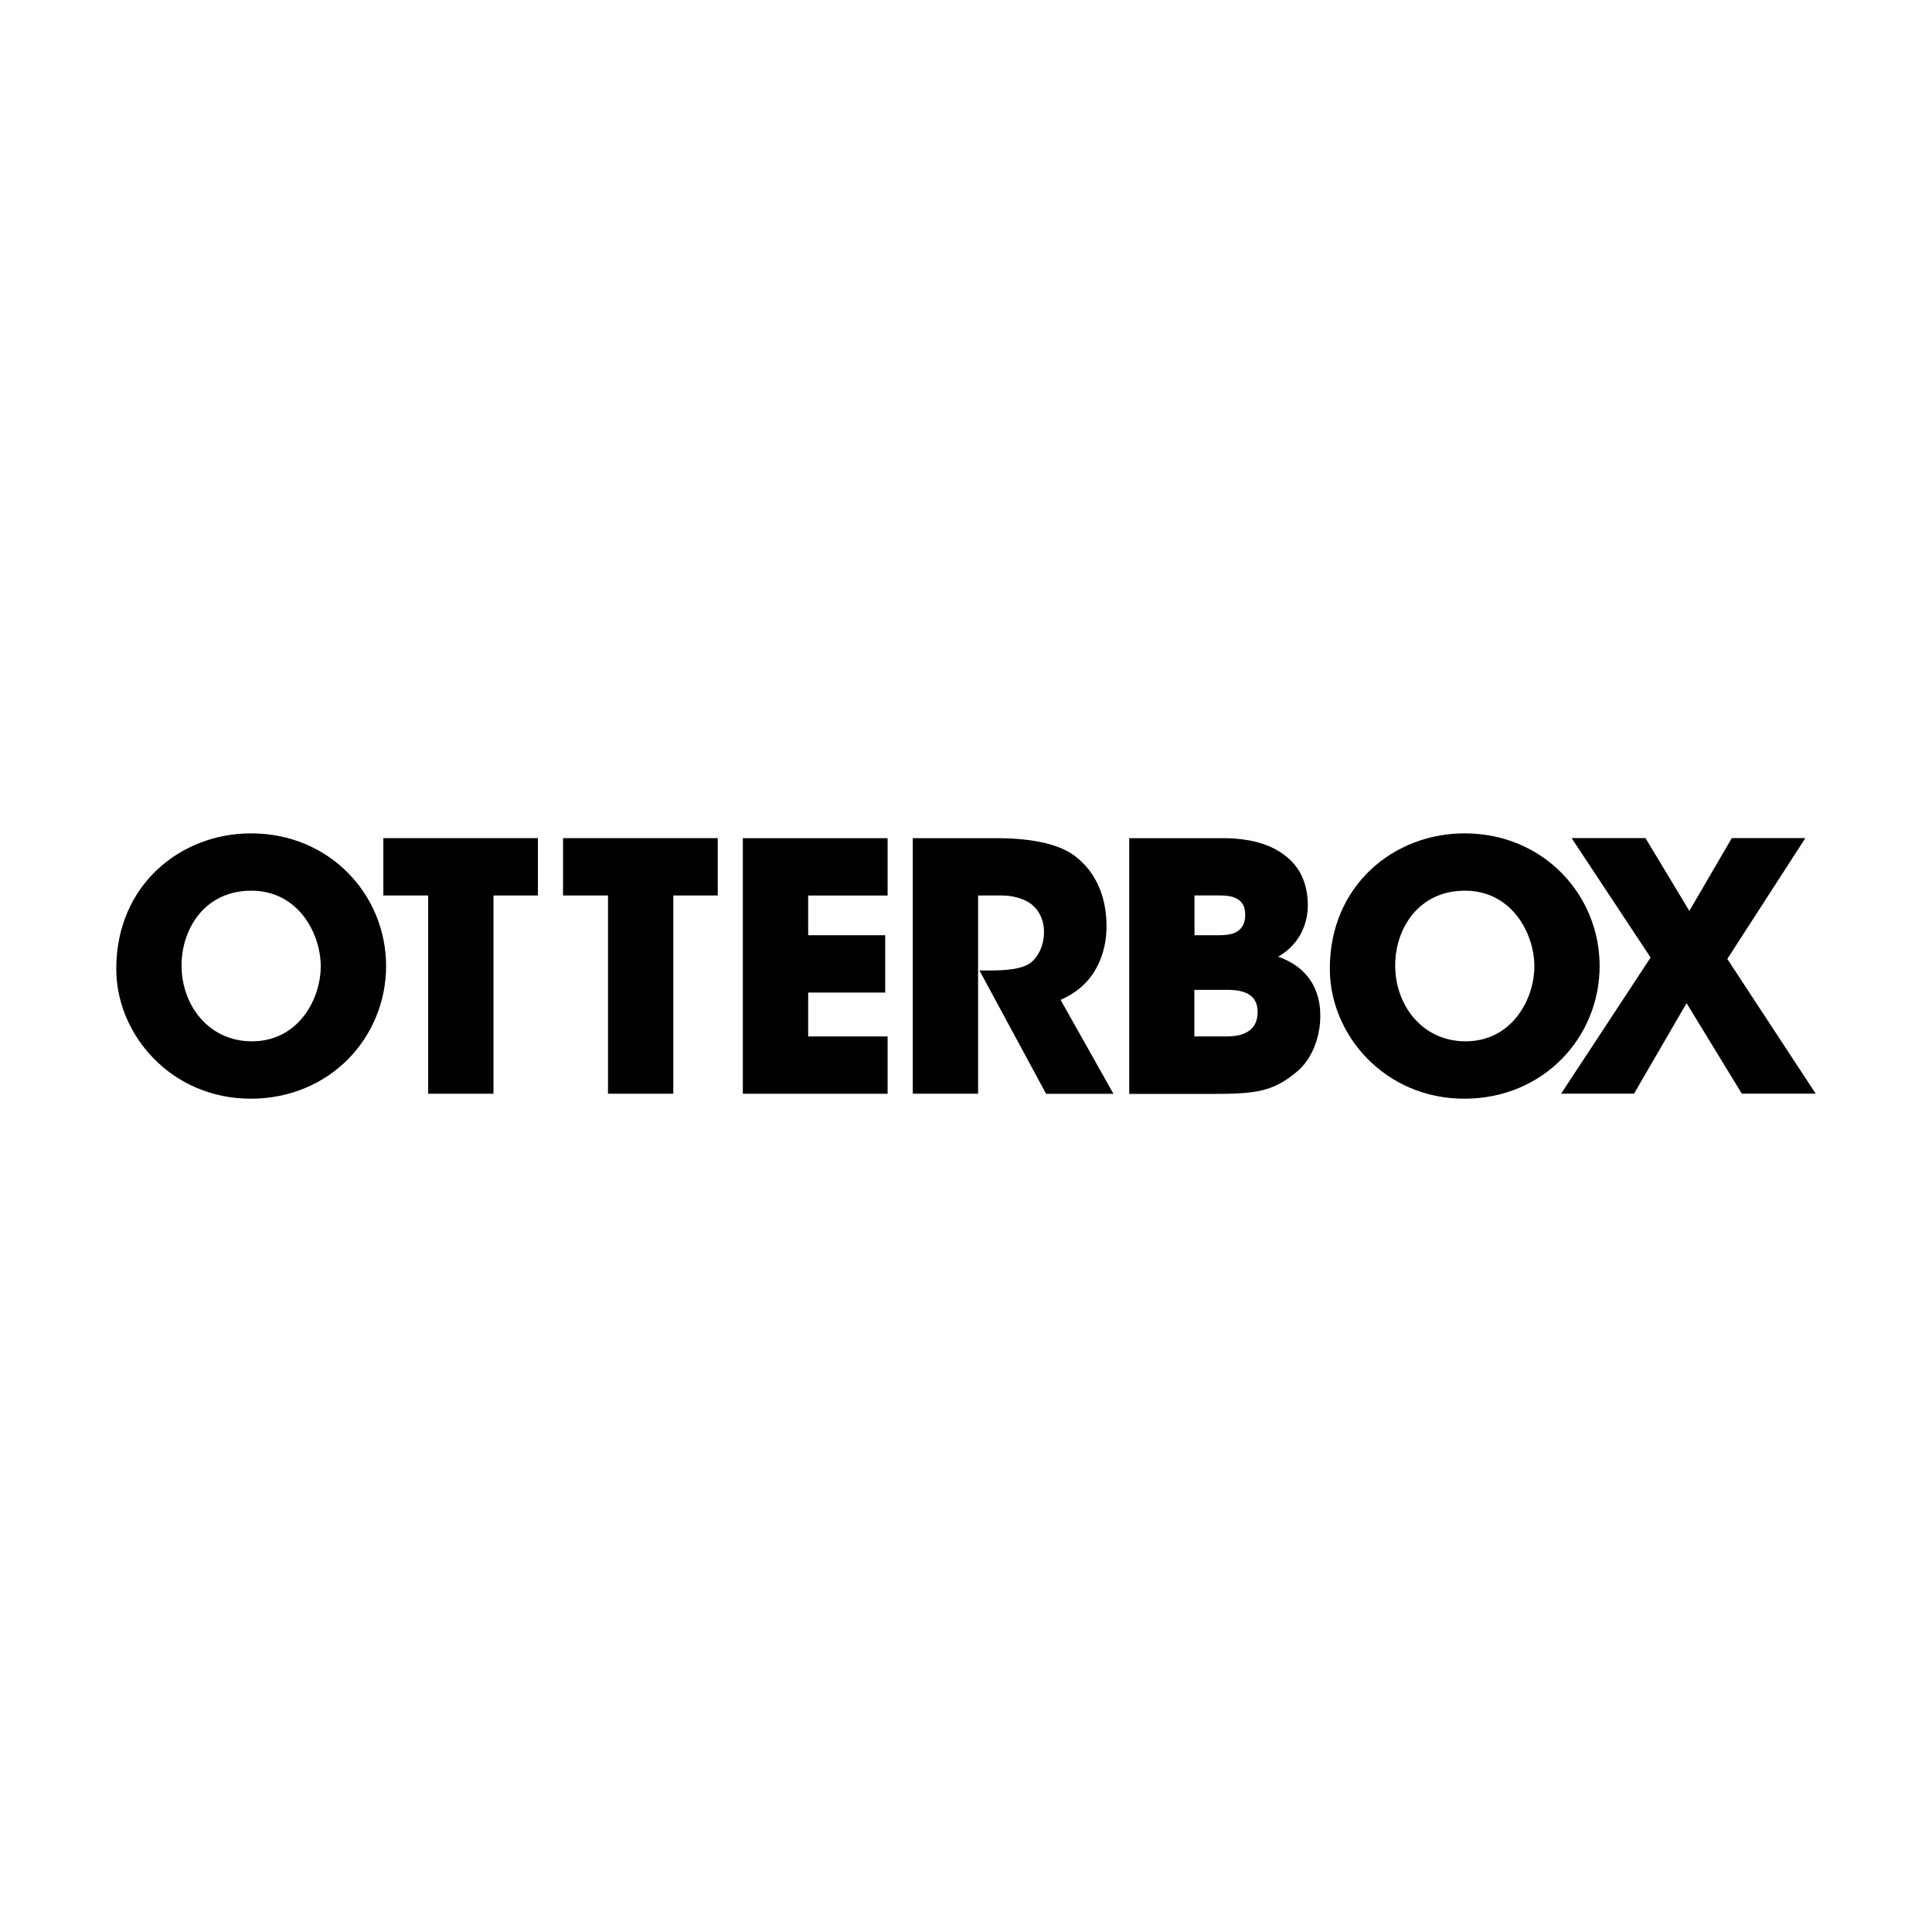
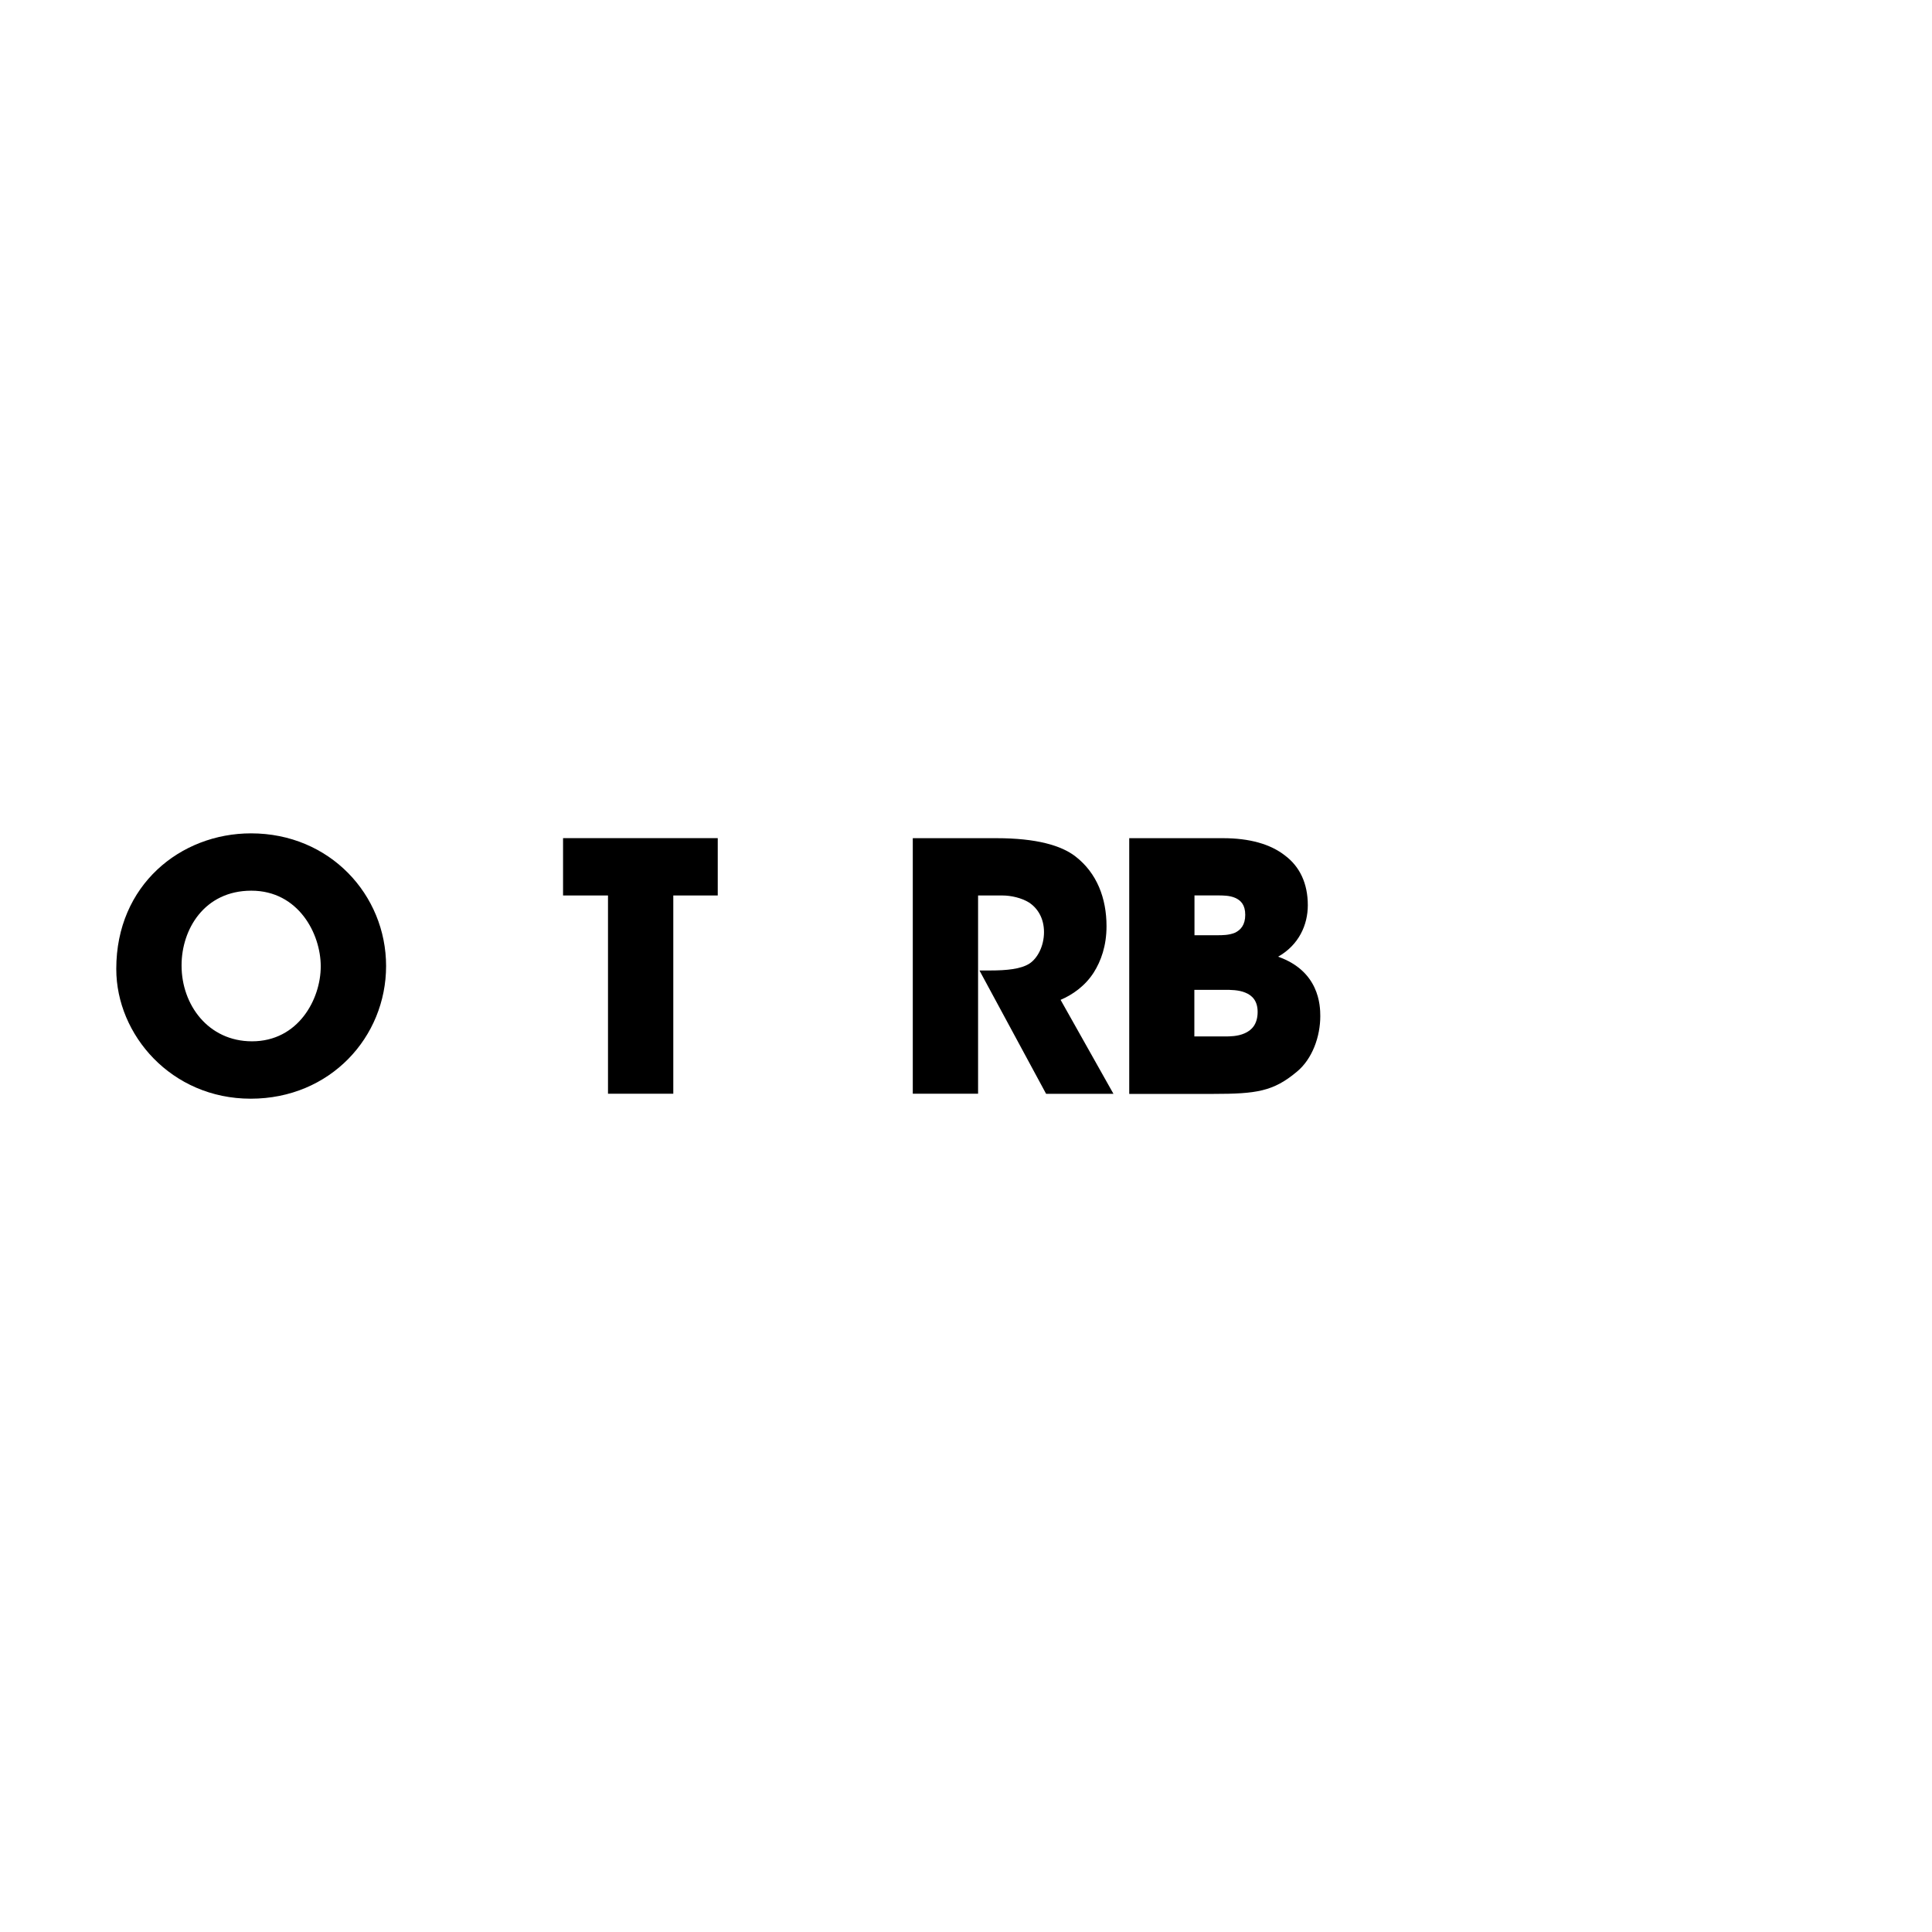
<svg xmlns="http://www.w3.org/2000/svg" id="a" viewBox="0 0 432 432">
  <path d="M26,216.61c0-18.7,14.36-30.27,30.13-30.27,17.62,0,30.2,13.75,30.2,29.66s-12.51,29.67-30.27,29.67-30.06-14.3-30.06-28.97v-.08h0ZM40.6,215.92c0,8.73,5.95,16.92,15.75,16.92,10.36,0,15.37-9.43,15.37-16.76s-5.02-16.92-15.52-16.92-15.6,8.64-15.6,16.68c0,0,0,.08,0,.08Z" />
-   <path d="M95.73,200.23h-10.01v-12.82h34.56v12.82h-9.94v44.33h-14.6v-44.33Z" />
  <path d="M135.94,200.23h-10.04v-12.82h34.59v12.82h-9.94v44.33h-14.6v-44.33h0Z" />
-   <path d="M166.1,187.42h32.37v12.82h-17.76v8.88h17.23v12.82h-17.23v9.81h17.76v12.82h-32.37v-57.15h0Z" />
  <path d="M204.09,187.42h18.7c8.96,0,14.52,1.63,17.68,4.08,4.8,3.71,6.95,9.34,6.95,15.6,0,4.4-1.24,7.8-2.86,10.36-1.93,3.01-4.71,4.95-7.41,6.11l11.82,21.01h-15.06l-14.9-27.58h2.39c3.71,0,6.88-.31,8.8-1.55,1.77-1.16,3.24-3.87,3.24-7.03s-1.47-5.4-3.39-6.64c-1.63-1-3.94-1.55-5.95-1.55h-5.4v44.33h-14.6v-57.14h0Z" />
  <path d="M252.48,187.42h21.01c5.87,0,10.58,1.31,13.83,3.87,3.32,2.48,5.11,6.26,5.11,11.12,0,4.4-2,8.88-6.64,11.51,9.19,3.24,9.43,10.88,9.43,13.29,0,4.56-1.77,9.58-5.25,12.44-5.25,4.4-9.04,4.95-18.7,4.95h-18.77v-57.17h0ZM267.08,209.12h5.17c1,0,2.55,0,3.87-.55,1.31-.61,2.32-1.77,2.32-4.01s-1-3.24-2.24-3.79-2.79-.55-3.94-.55h-5.17v8.88h0ZM267.08,231.75h6.88c.93,0,2.79,0,4.32-.69,1.63-.69,2.93-2.08,2.93-4.8,0-2.48-1.24-3.71-2.79-4.32-1.47-.61-3.32-.61-4.48-.61h-6.88v10.43h0Z" />
-   <path d="M297.35,216.61c0-18.7,14.36-30.27,30.13-30.27,17.62,0,30.2,13.75,30.2,29.66s-12.51,29.67-30.27,29.67-30.05-14.29-30.05-28.97v-.08h0ZM311.97,215.92c0,8.73,5.95,16.92,15.75,16.92,10.36,0,15.37-9.43,15.37-16.76s-5.02-16.92-15.52-16.92-15.6,8.64-15.6,16.68v.08h0Z" />
-   <path d="M369.09,214.13l-17.68-26.74h16.52l9.81,16.3,9.5-16.3h16.45l-17.46,27.03,19.77,30.13h-16.52l-12.36-20.24-11.75,20.24h-16.3l20-30.43h.02Z" />
</svg>